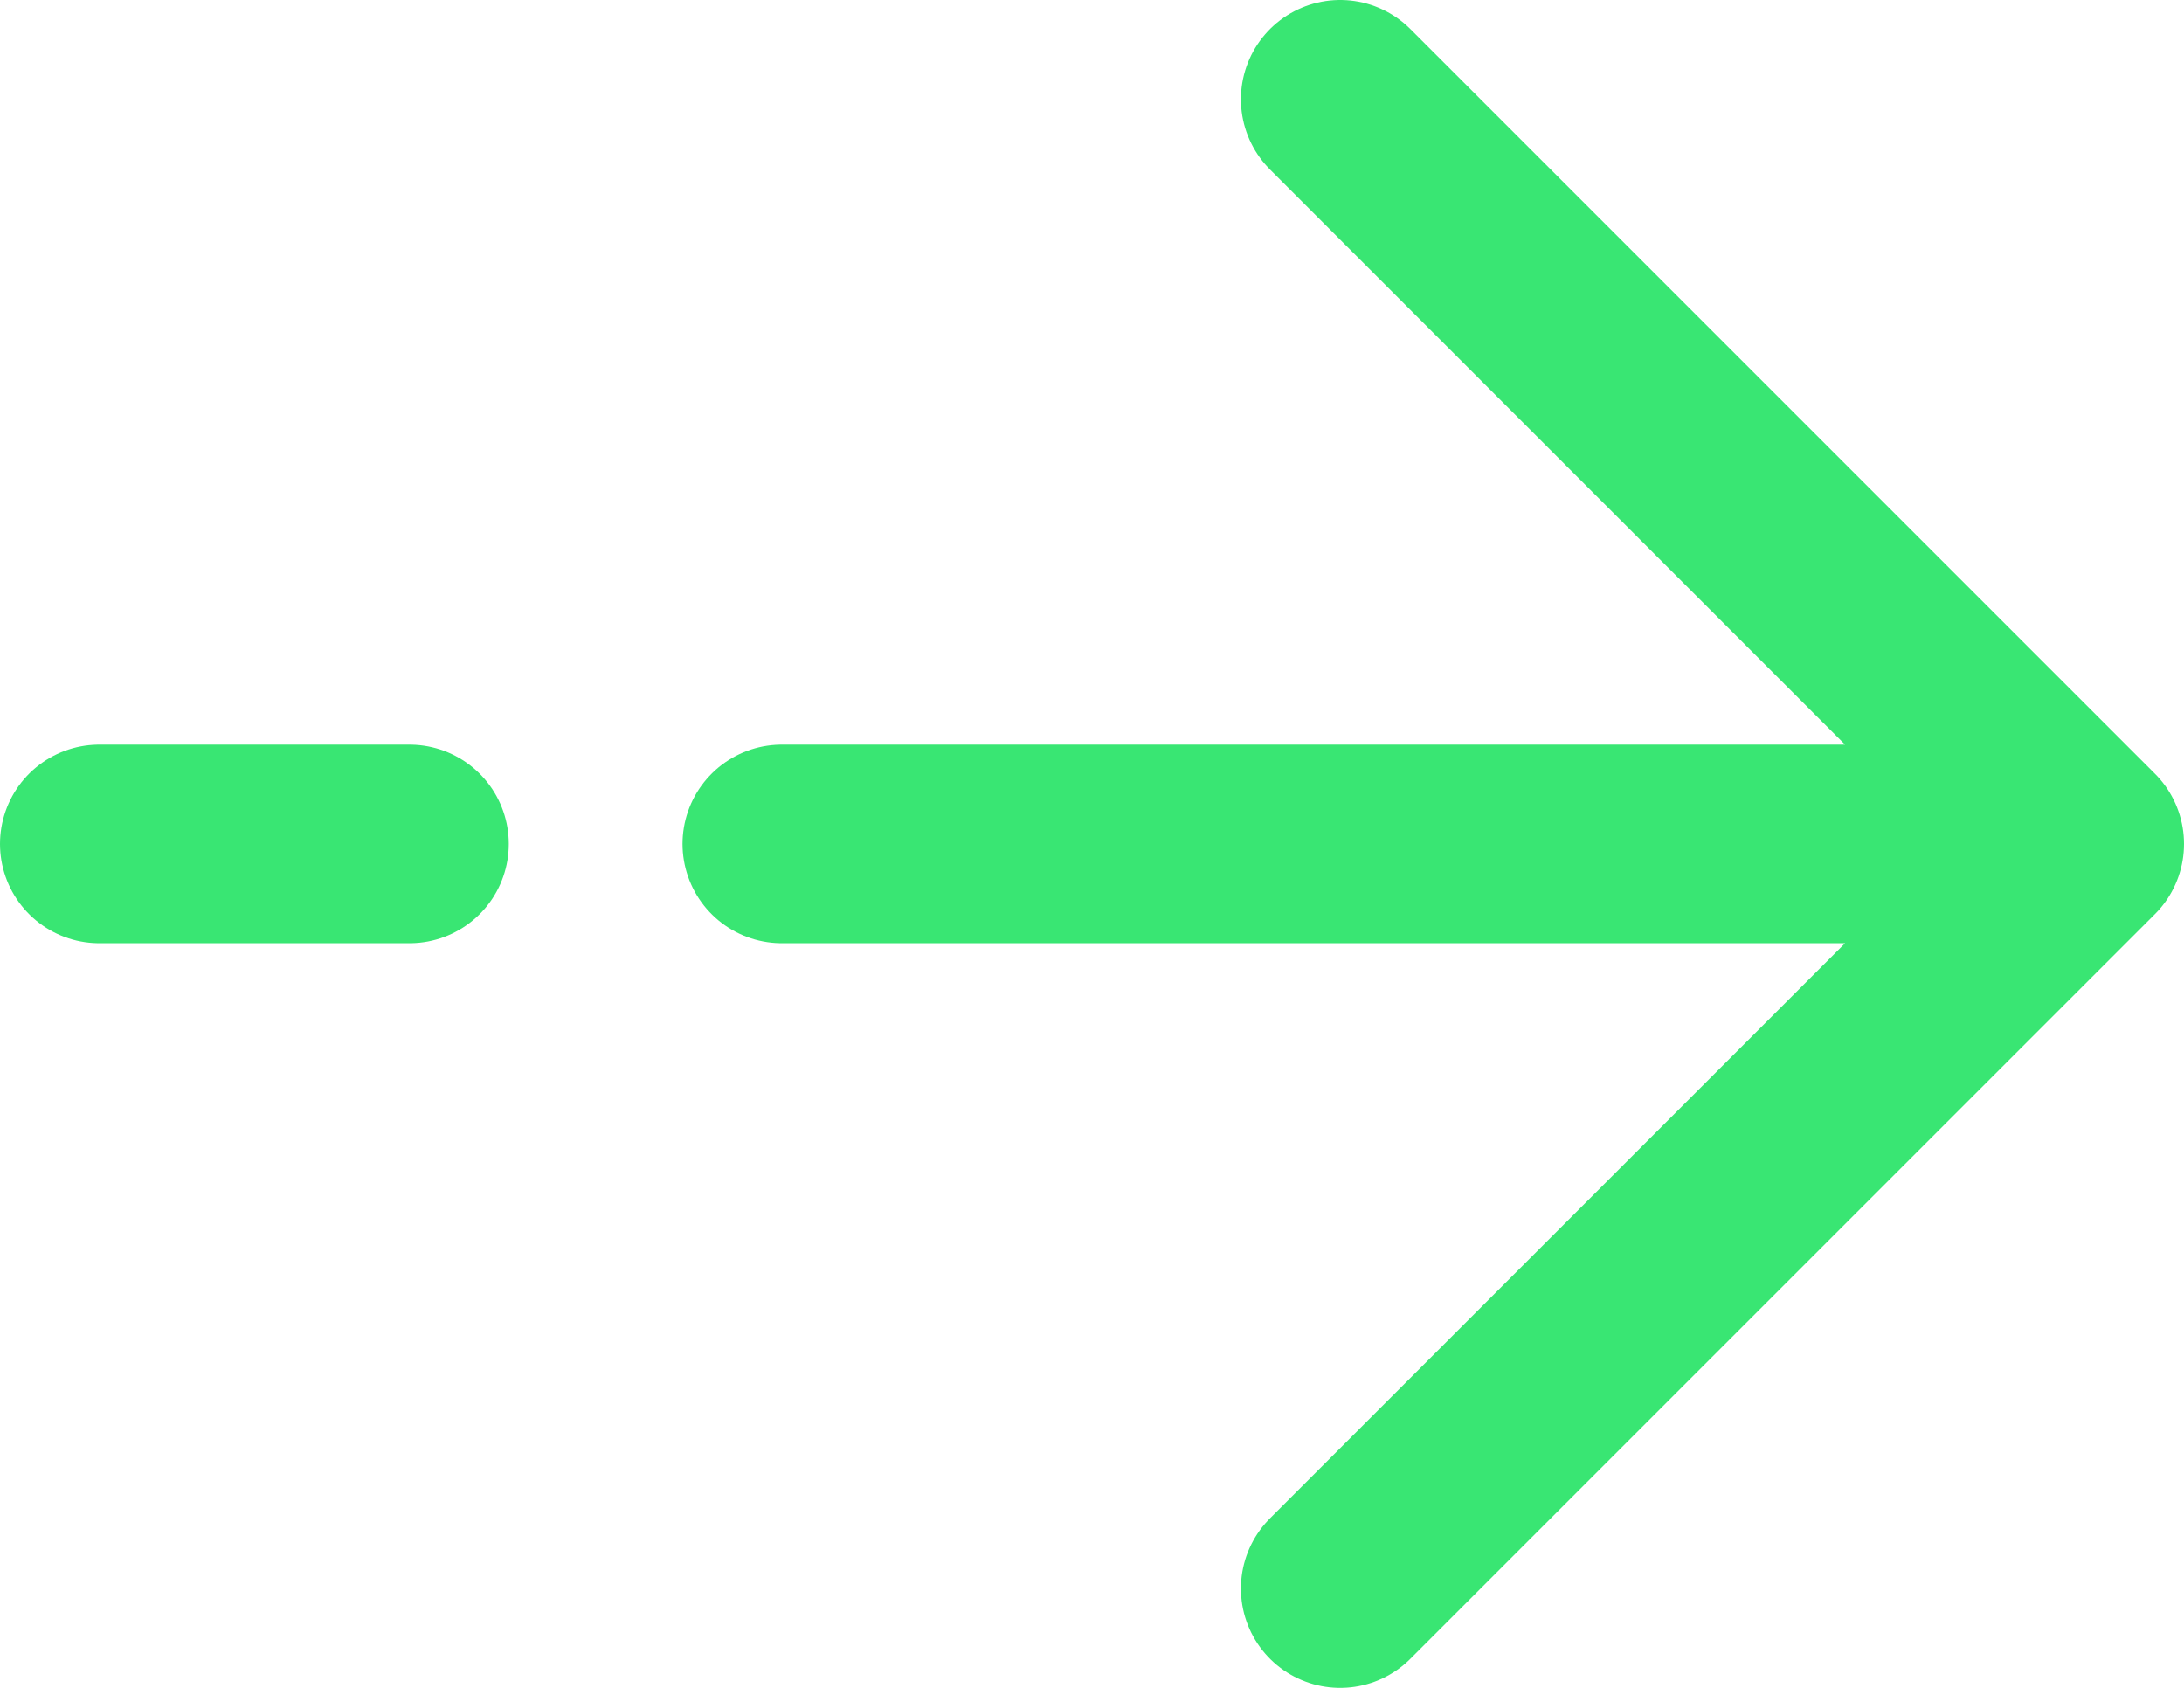
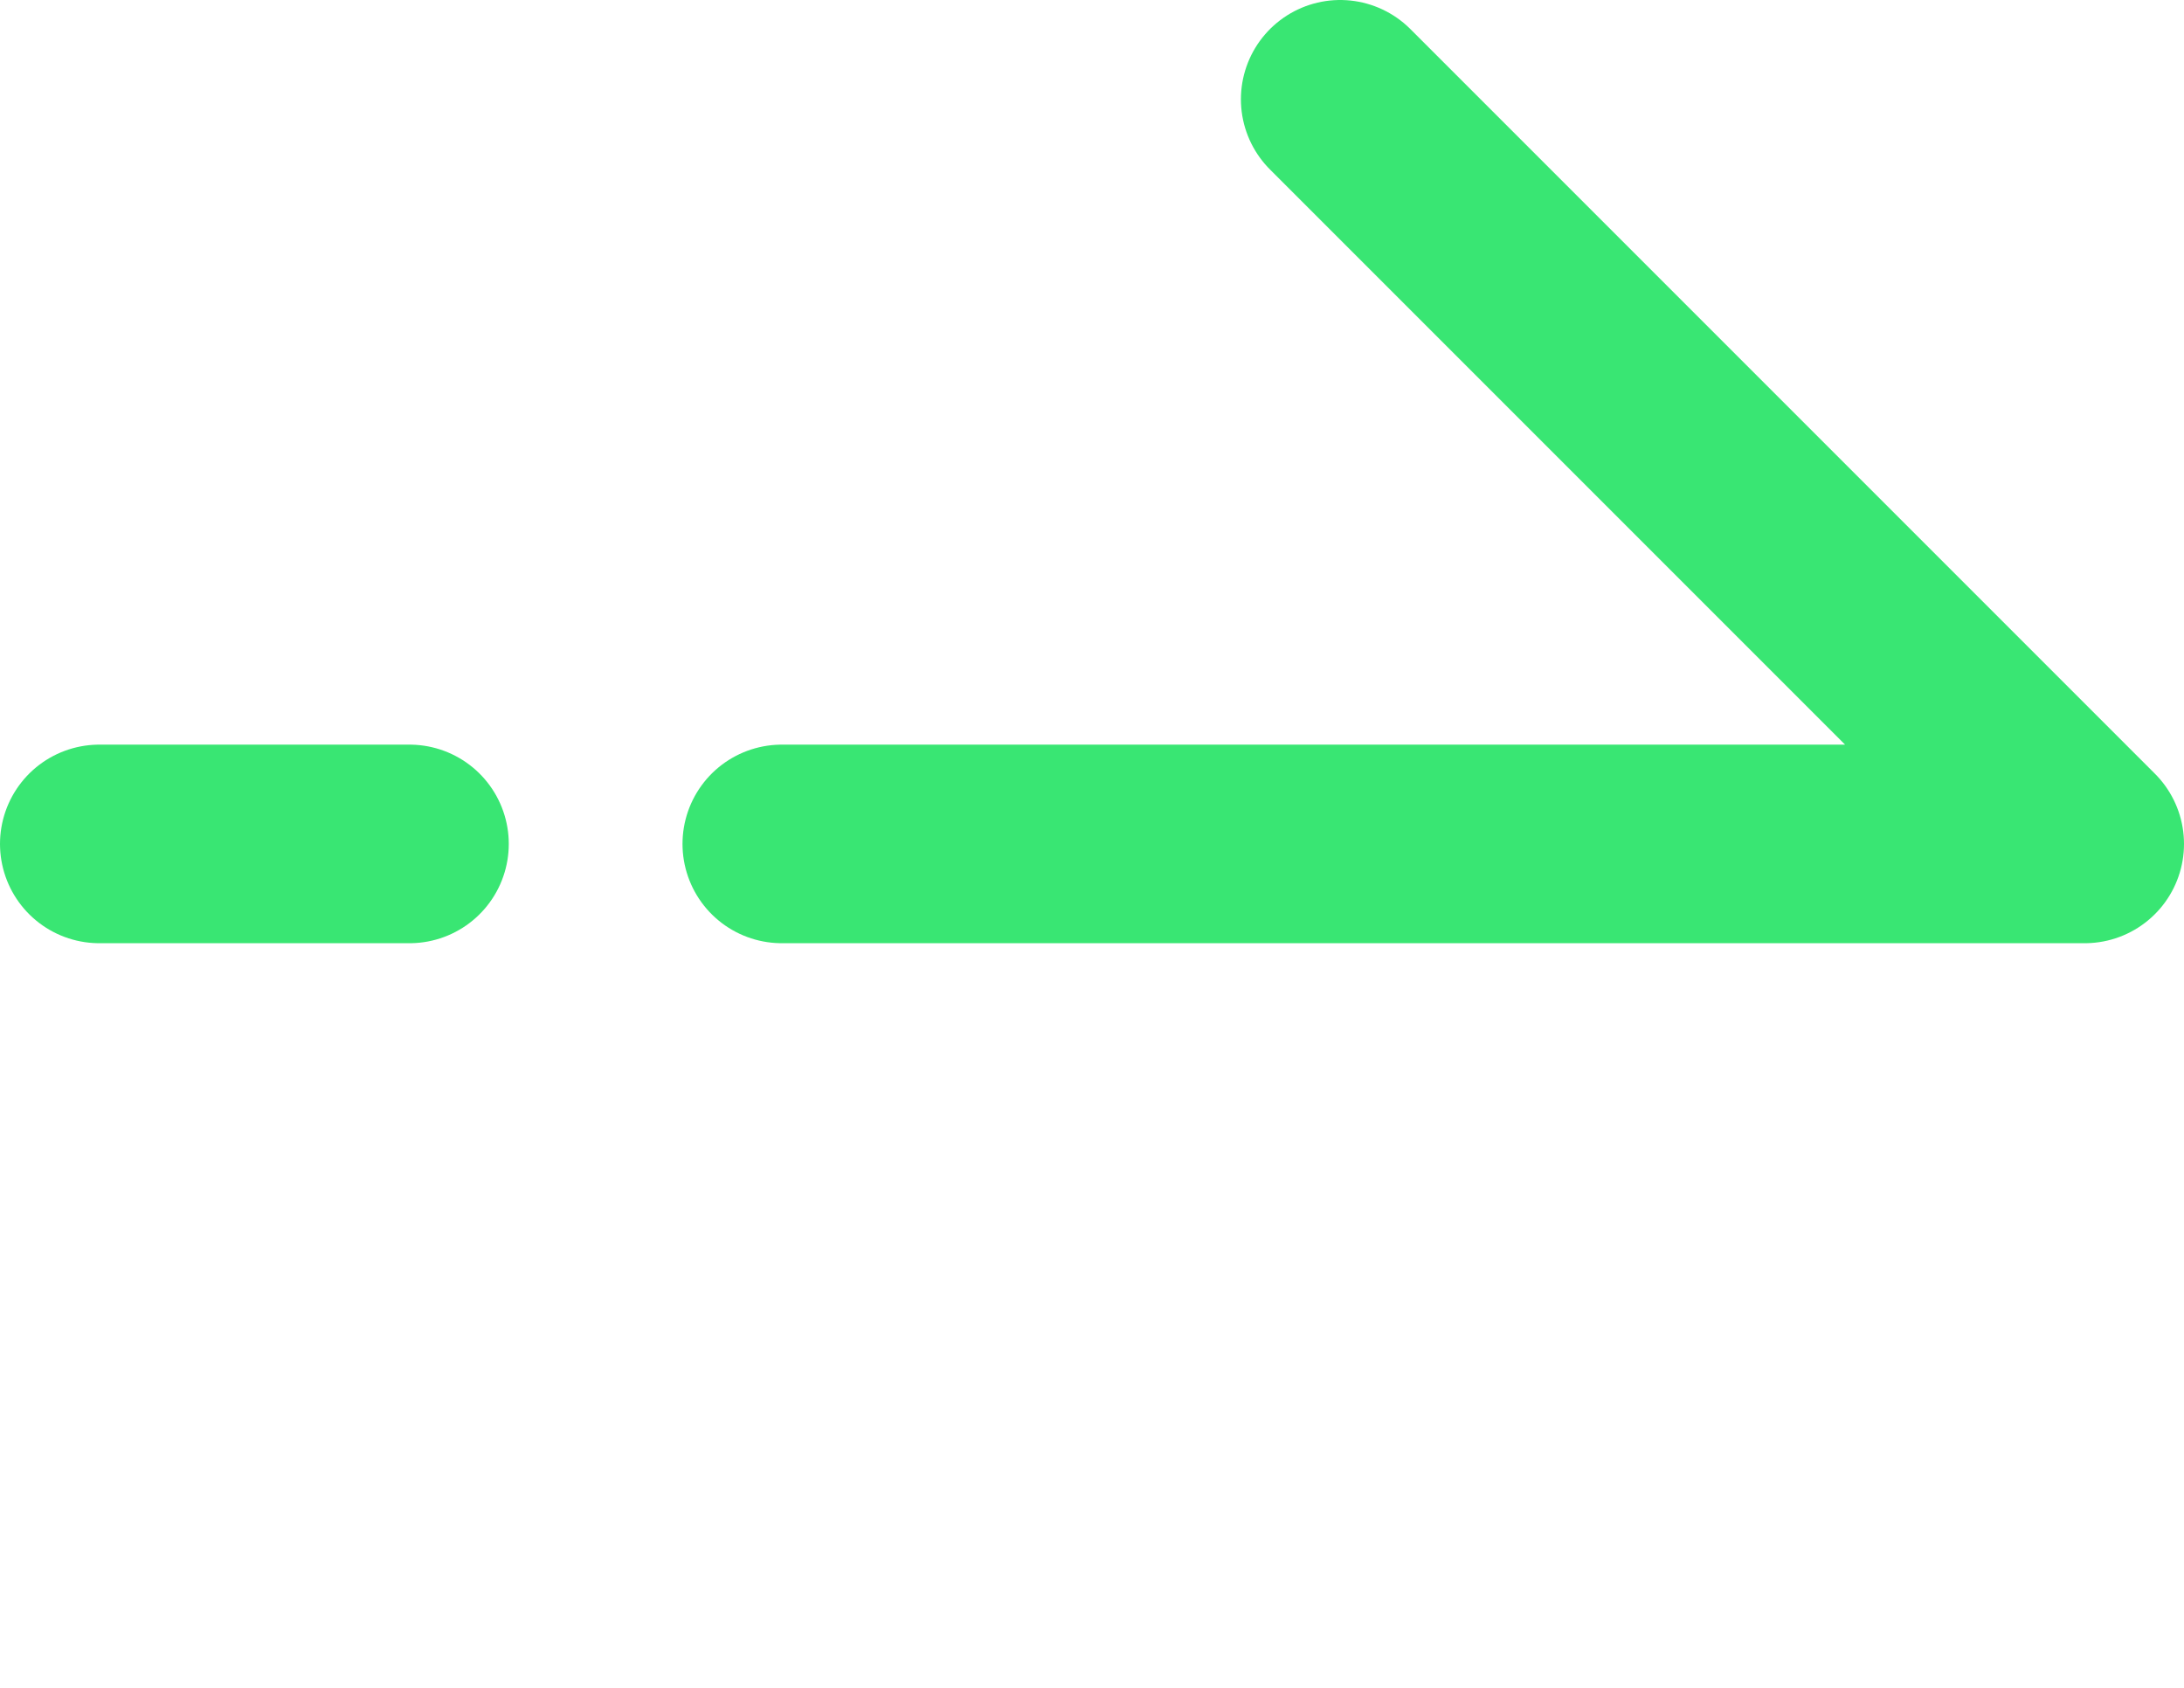
<svg xmlns="http://www.w3.org/2000/svg" width="22" height="17" viewBox="0 0 22 17" fill="none">
-   <path d="M1 8.5H4.125M21 8.5L13.5 16M21 8.5L13.5 1M21 8.5H7.875" stroke="#39E673" stroke-width="2" stroke-linecap="round" stroke-linejoin="round" />
+   <path d="M1 8.5H4.125M21 8.5M21 8.5L13.5 1M21 8.5H7.875" stroke="#39E673" stroke-width="2" stroke-linecap="round" stroke-linejoin="round" />
</svg>